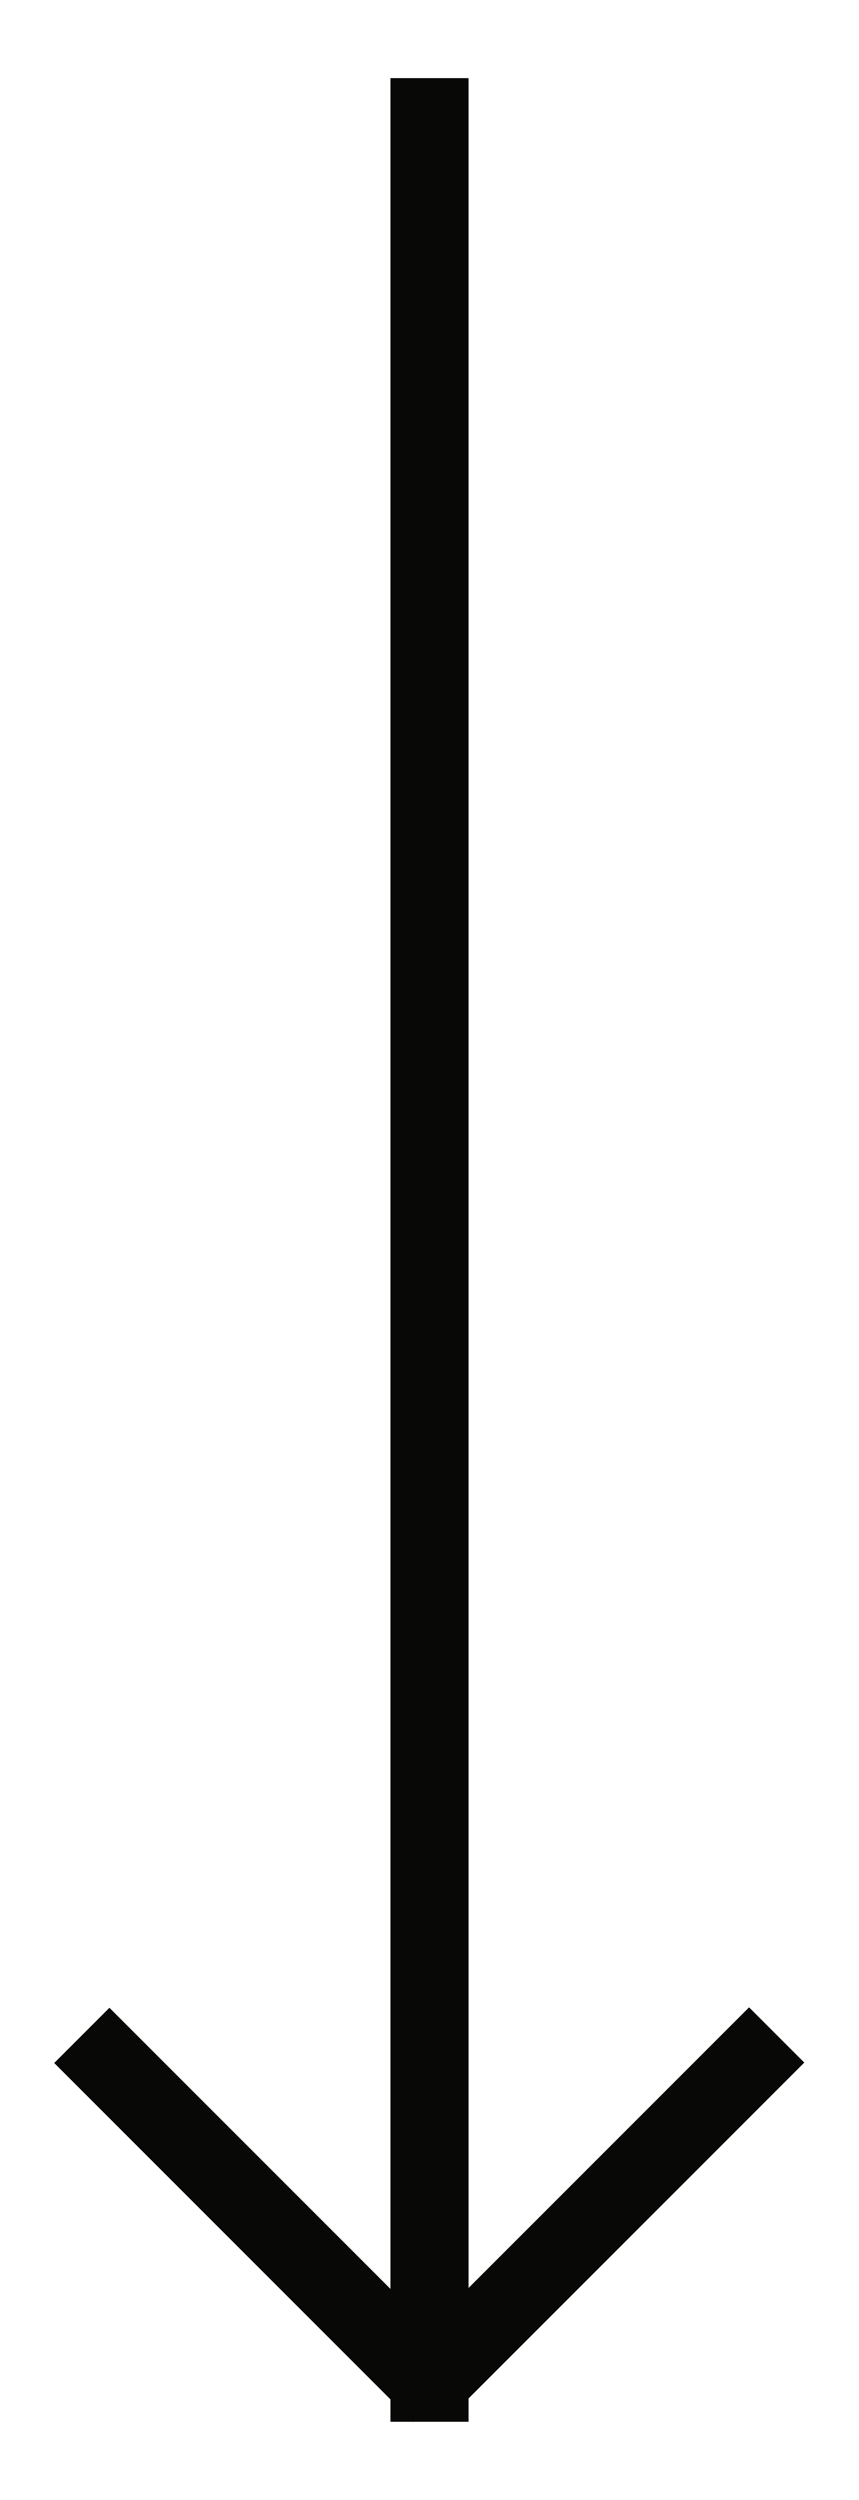
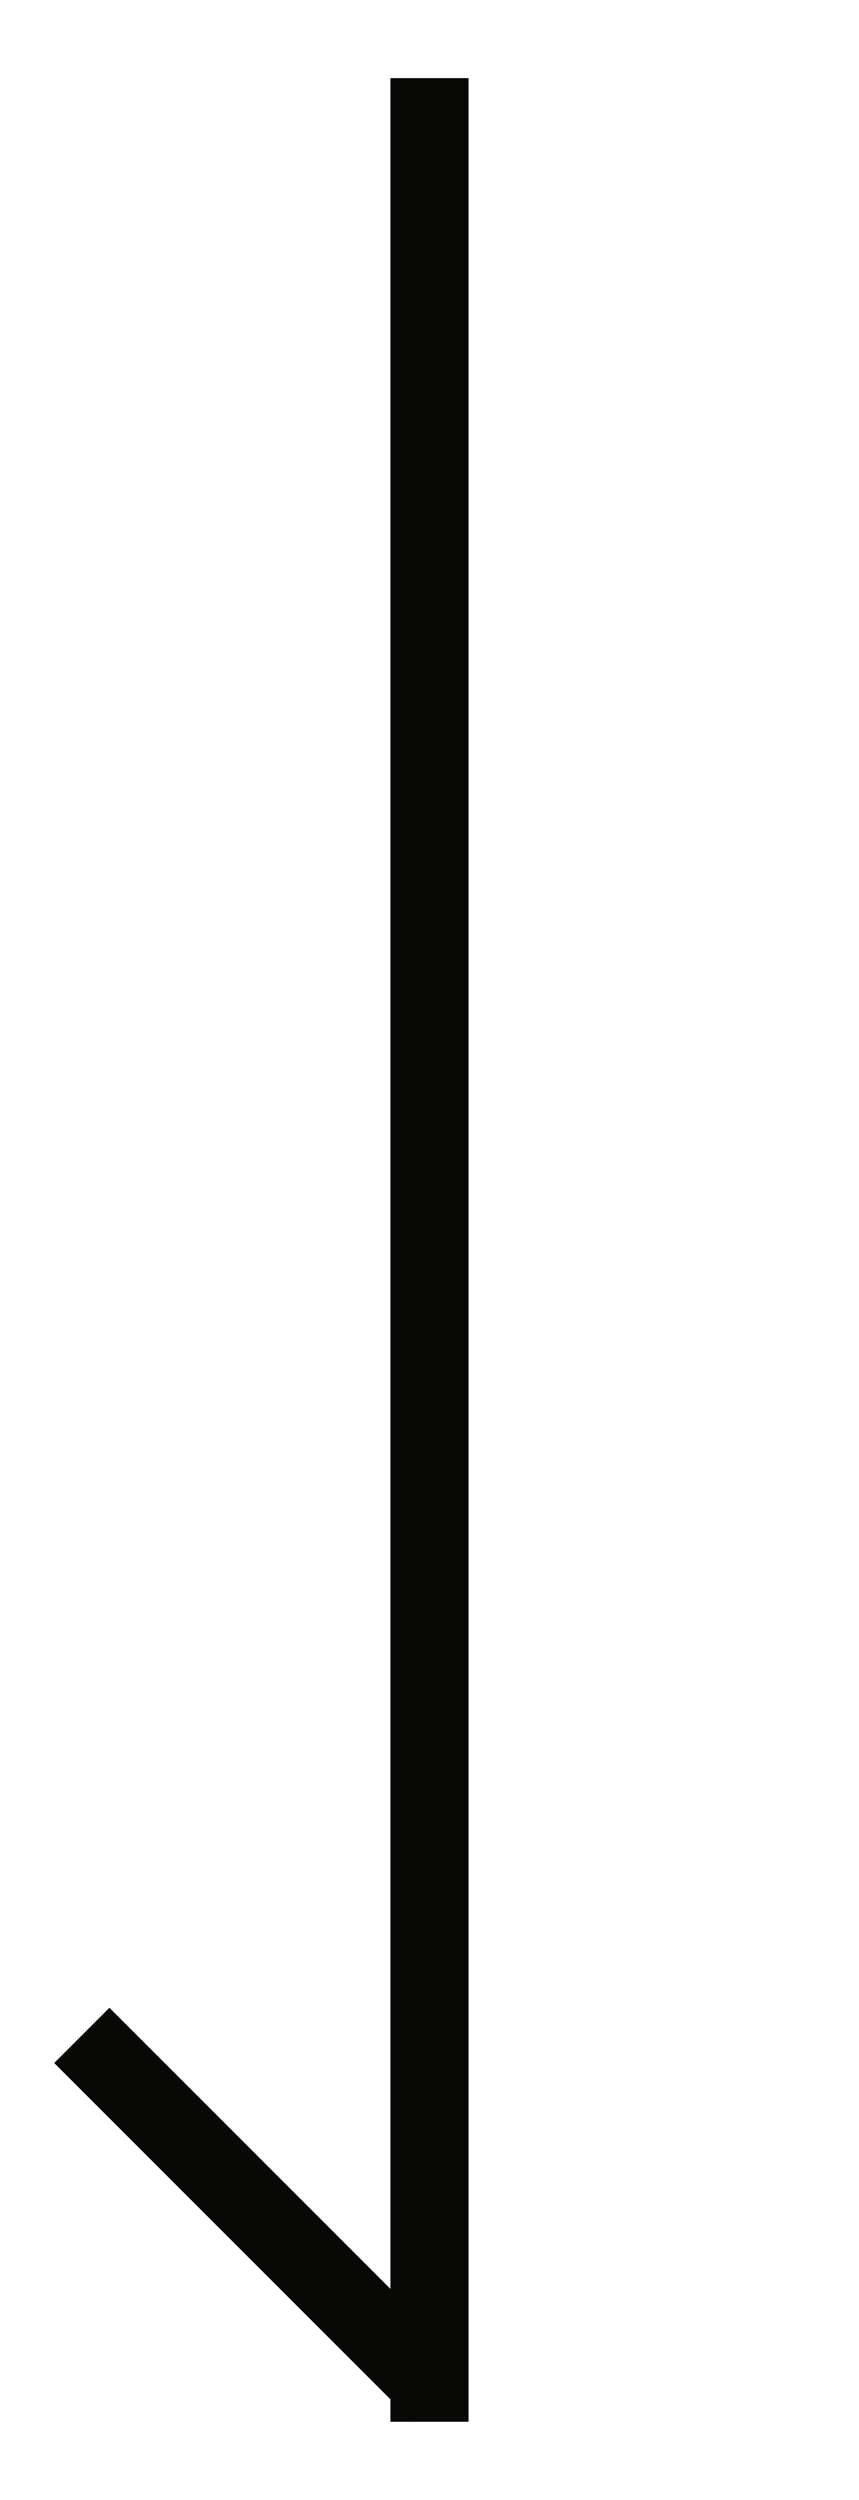
<svg xmlns="http://www.w3.org/2000/svg" version="1.0" id="BLUE" x="0px" y="0px" width="22px" height="64px" viewBox="0 0 22 64" enable-background="new 0 0 22 64" xml:space="preserve">
  <rect x="10" y="2" fill="#080807" width="2" height="60" />
-   <rect x="8.803" y="55.697" transform="matrix(0.707 -0.707 0.707 0.707 -35.608 27.427)" fill="#080807" width="13" height="2" />
  <rect x="0.197" y="55.697" transform="matrix(-0.707 -0.707 0.707 -0.707 -28.659 101.523)" fill="#080807" width="13" height="2" />
</svg>